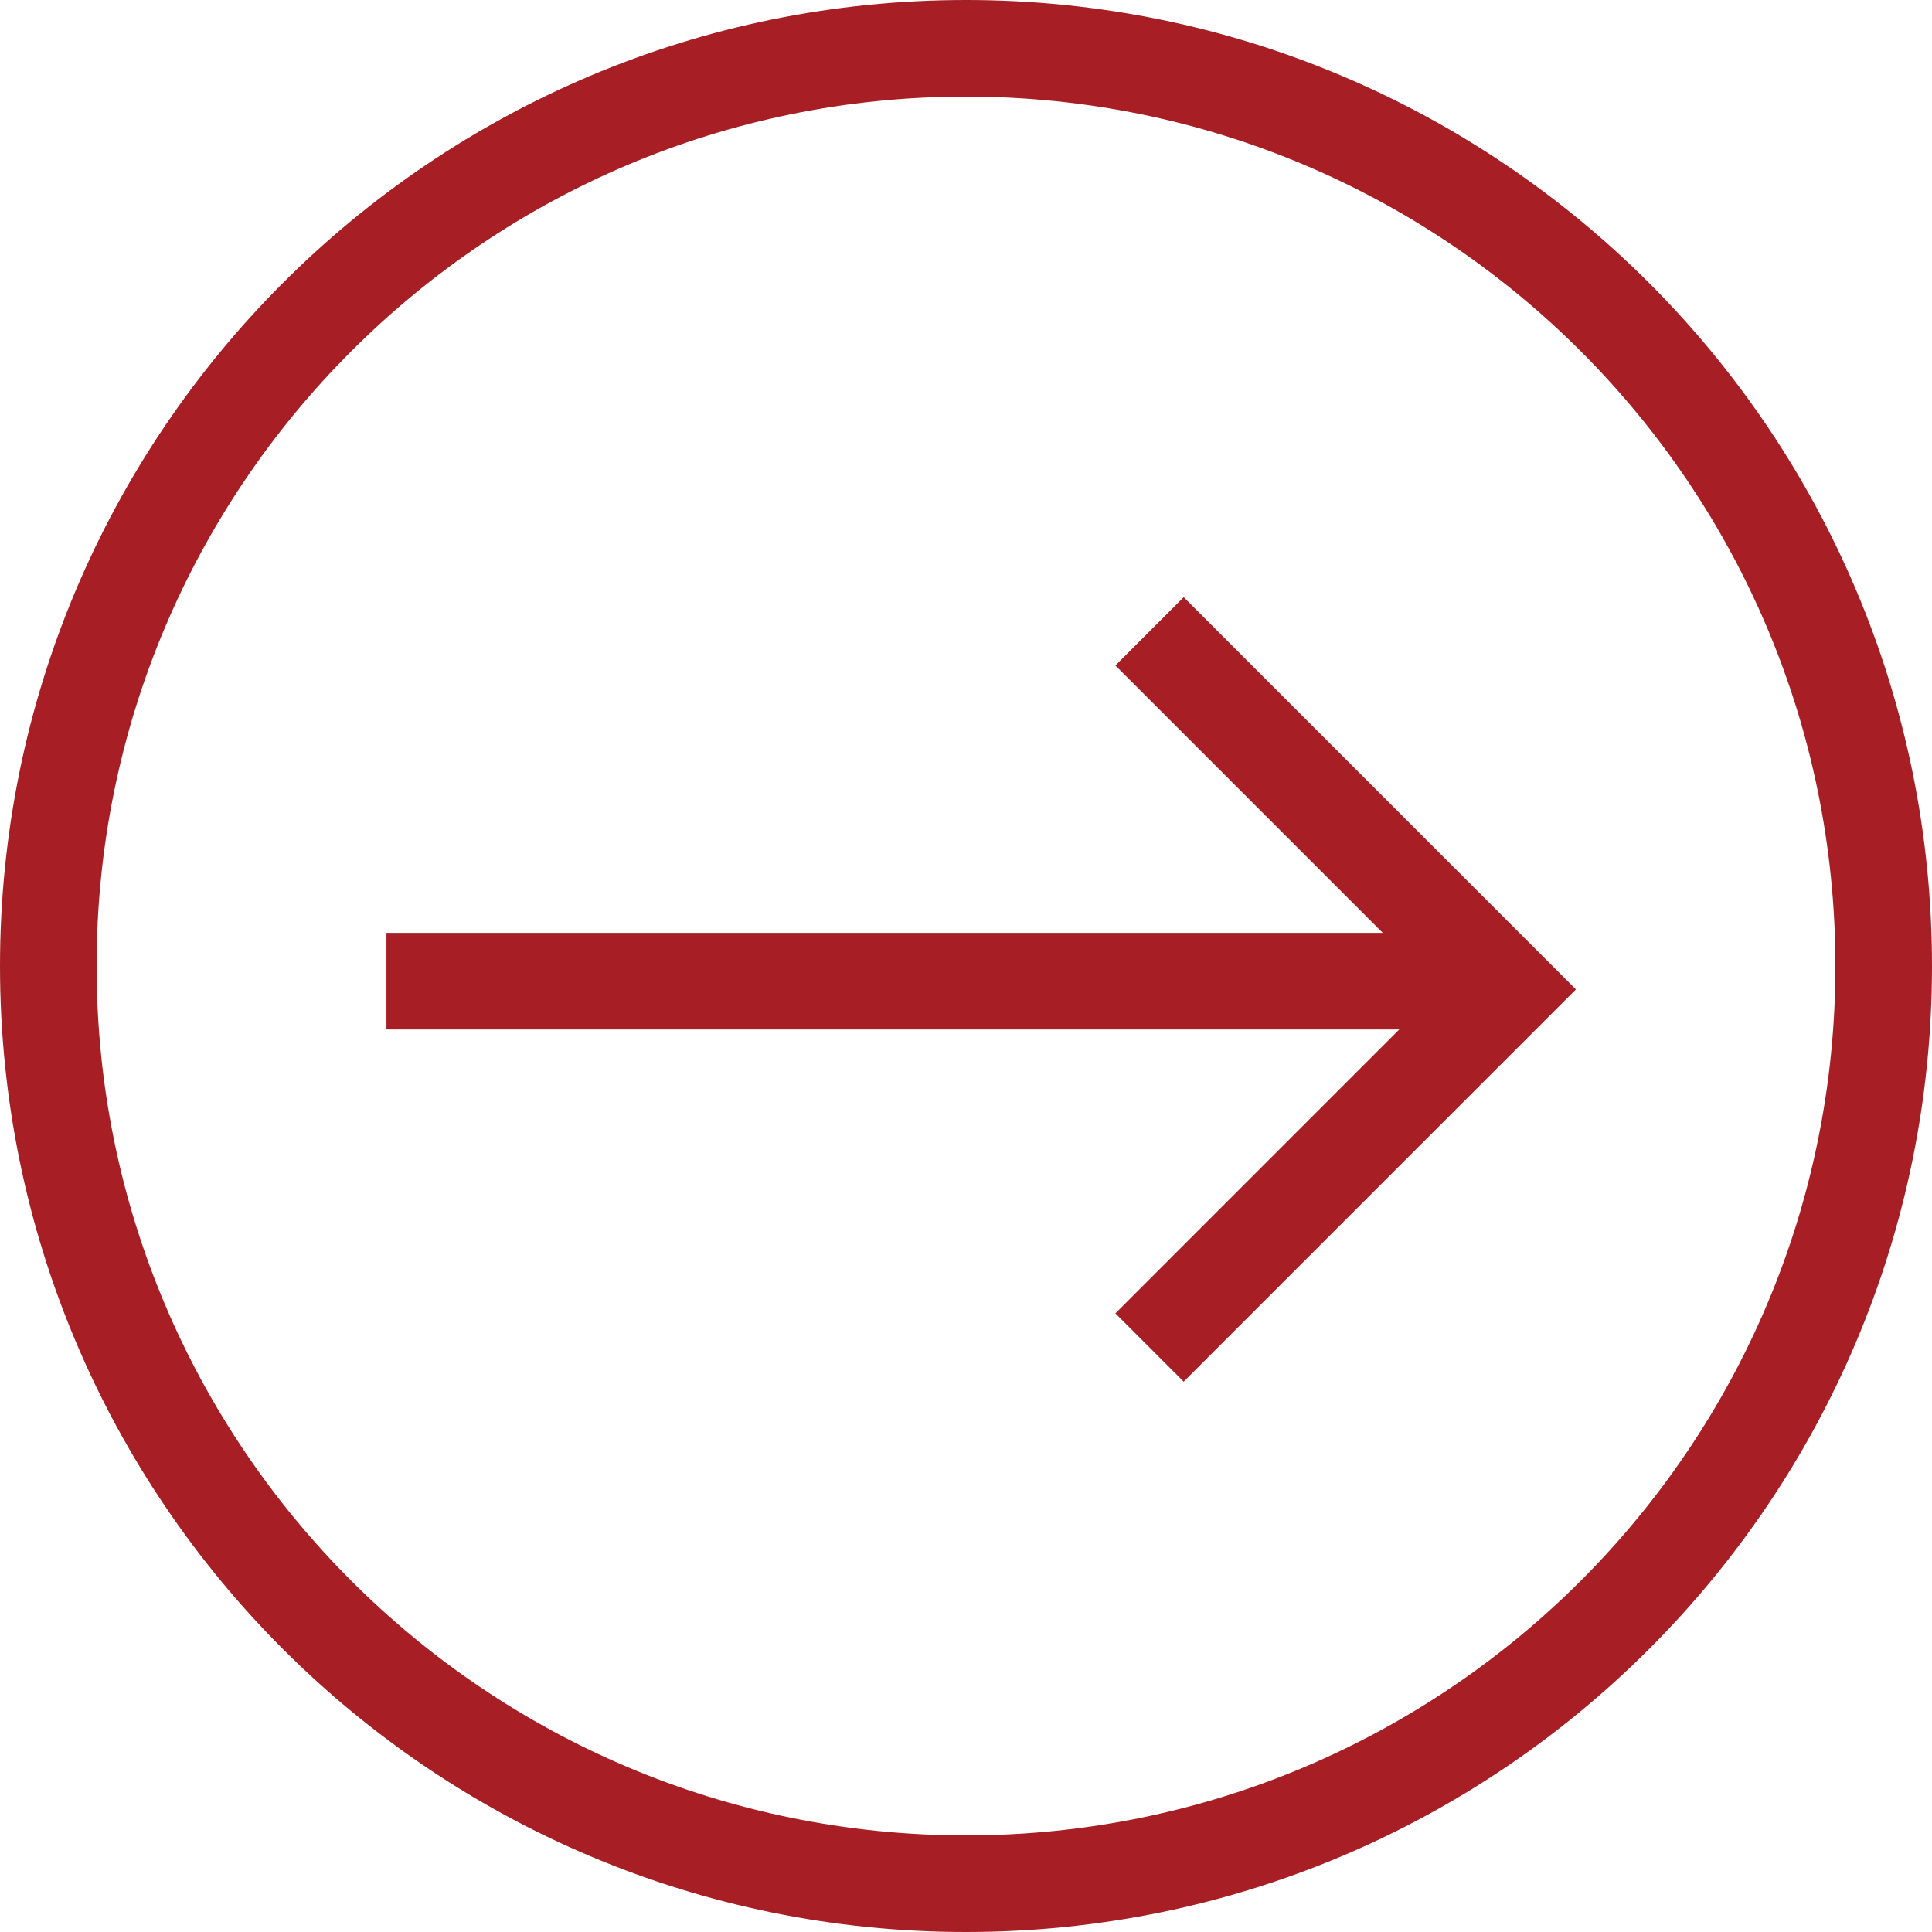
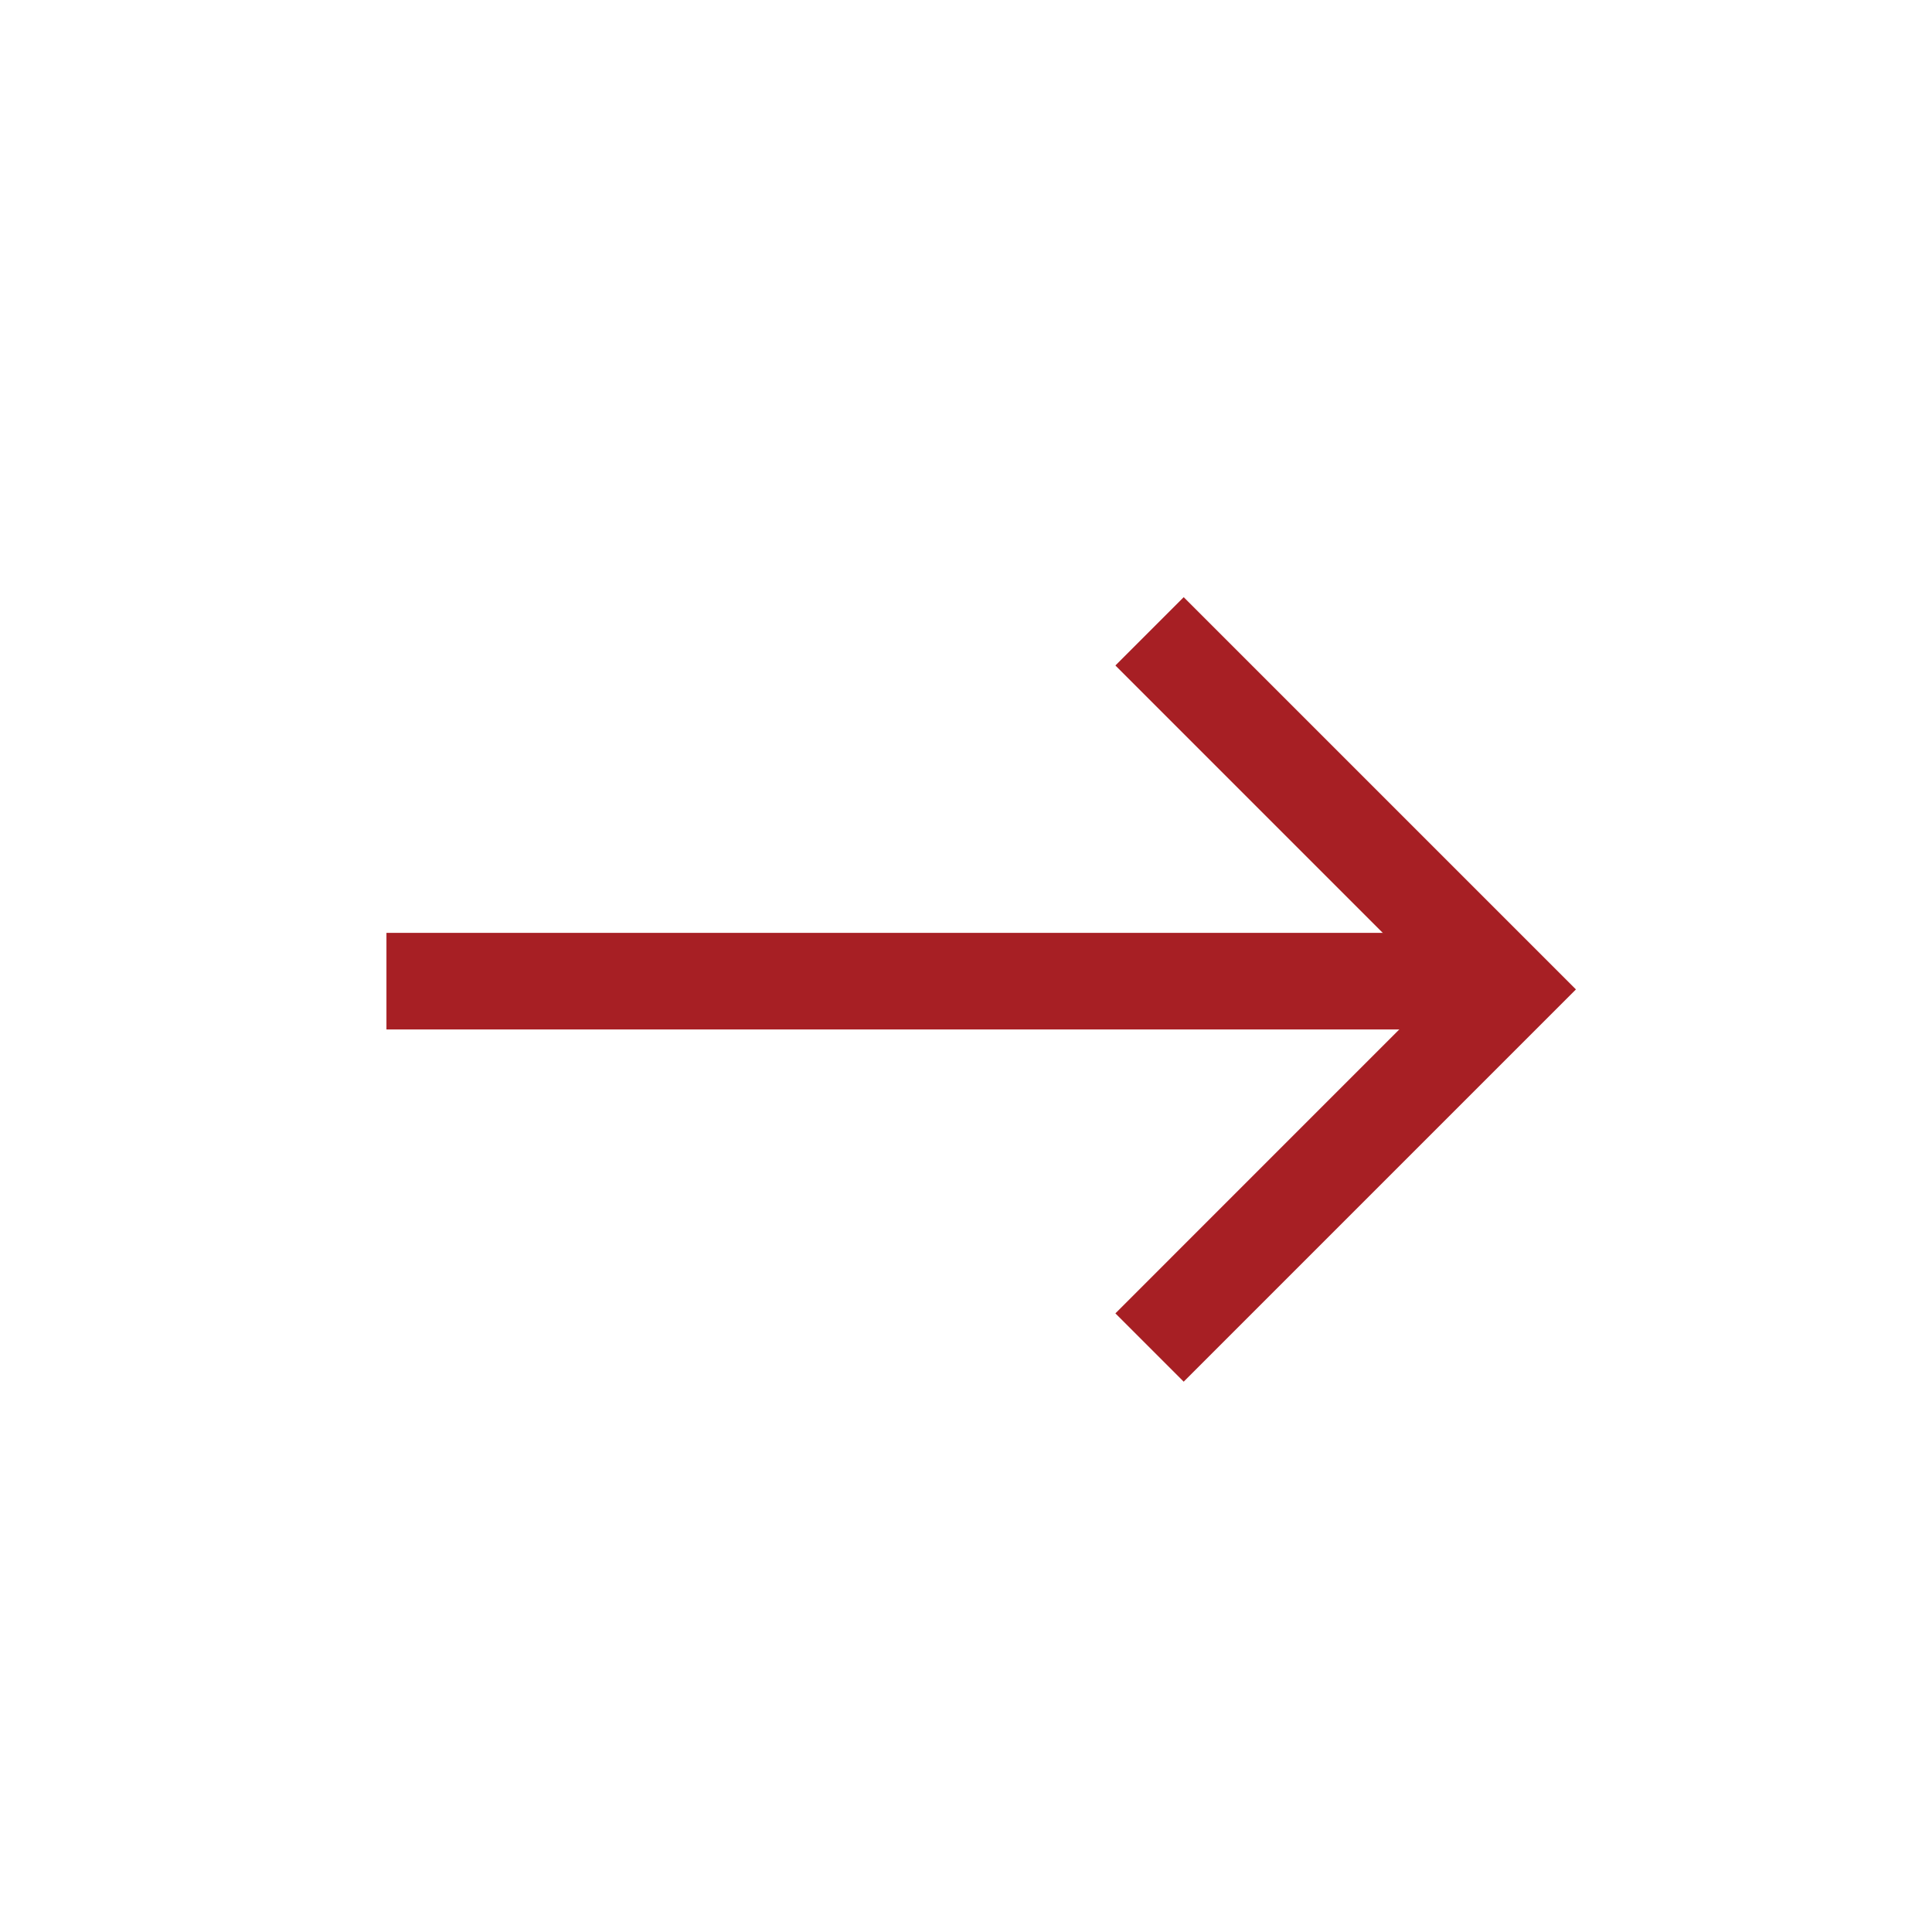
<svg xmlns="http://www.w3.org/2000/svg" width="40" height="40" viewBox="0 0 40 40" fill="none">
-   <path fill-rule="evenodd" clip-rule="evenodd" d="M20 38C29.941 38 38 29.941 38 20C38 10.059 29.941 2 20 2C10.059 2 2 10.059 2 20C2 29.941 10.059 38 20 38ZM20 40C31.046 40 40 31.046 40 20C40 8.954 31.046 0 20 0C8.954 0 0 8.954 0 20C0 31.046 8.954 40 20 40Z" fill="#A71F24" />
  <path fill-rule="evenodd" clip-rule="evenodd" d="M30.628 21.314H8.001L8.001 19.314H30.628L30.628 21.314Z" fill="#A71F24" />
  <path fill-rule="evenodd" clip-rule="evenodd" d="M29.799 20.485L23.093 13.778L24.507 12.364L32.628 20.485L24.507 28.606L23.093 27.192L29.799 20.485Z" fill="#A71F24" />
</svg>